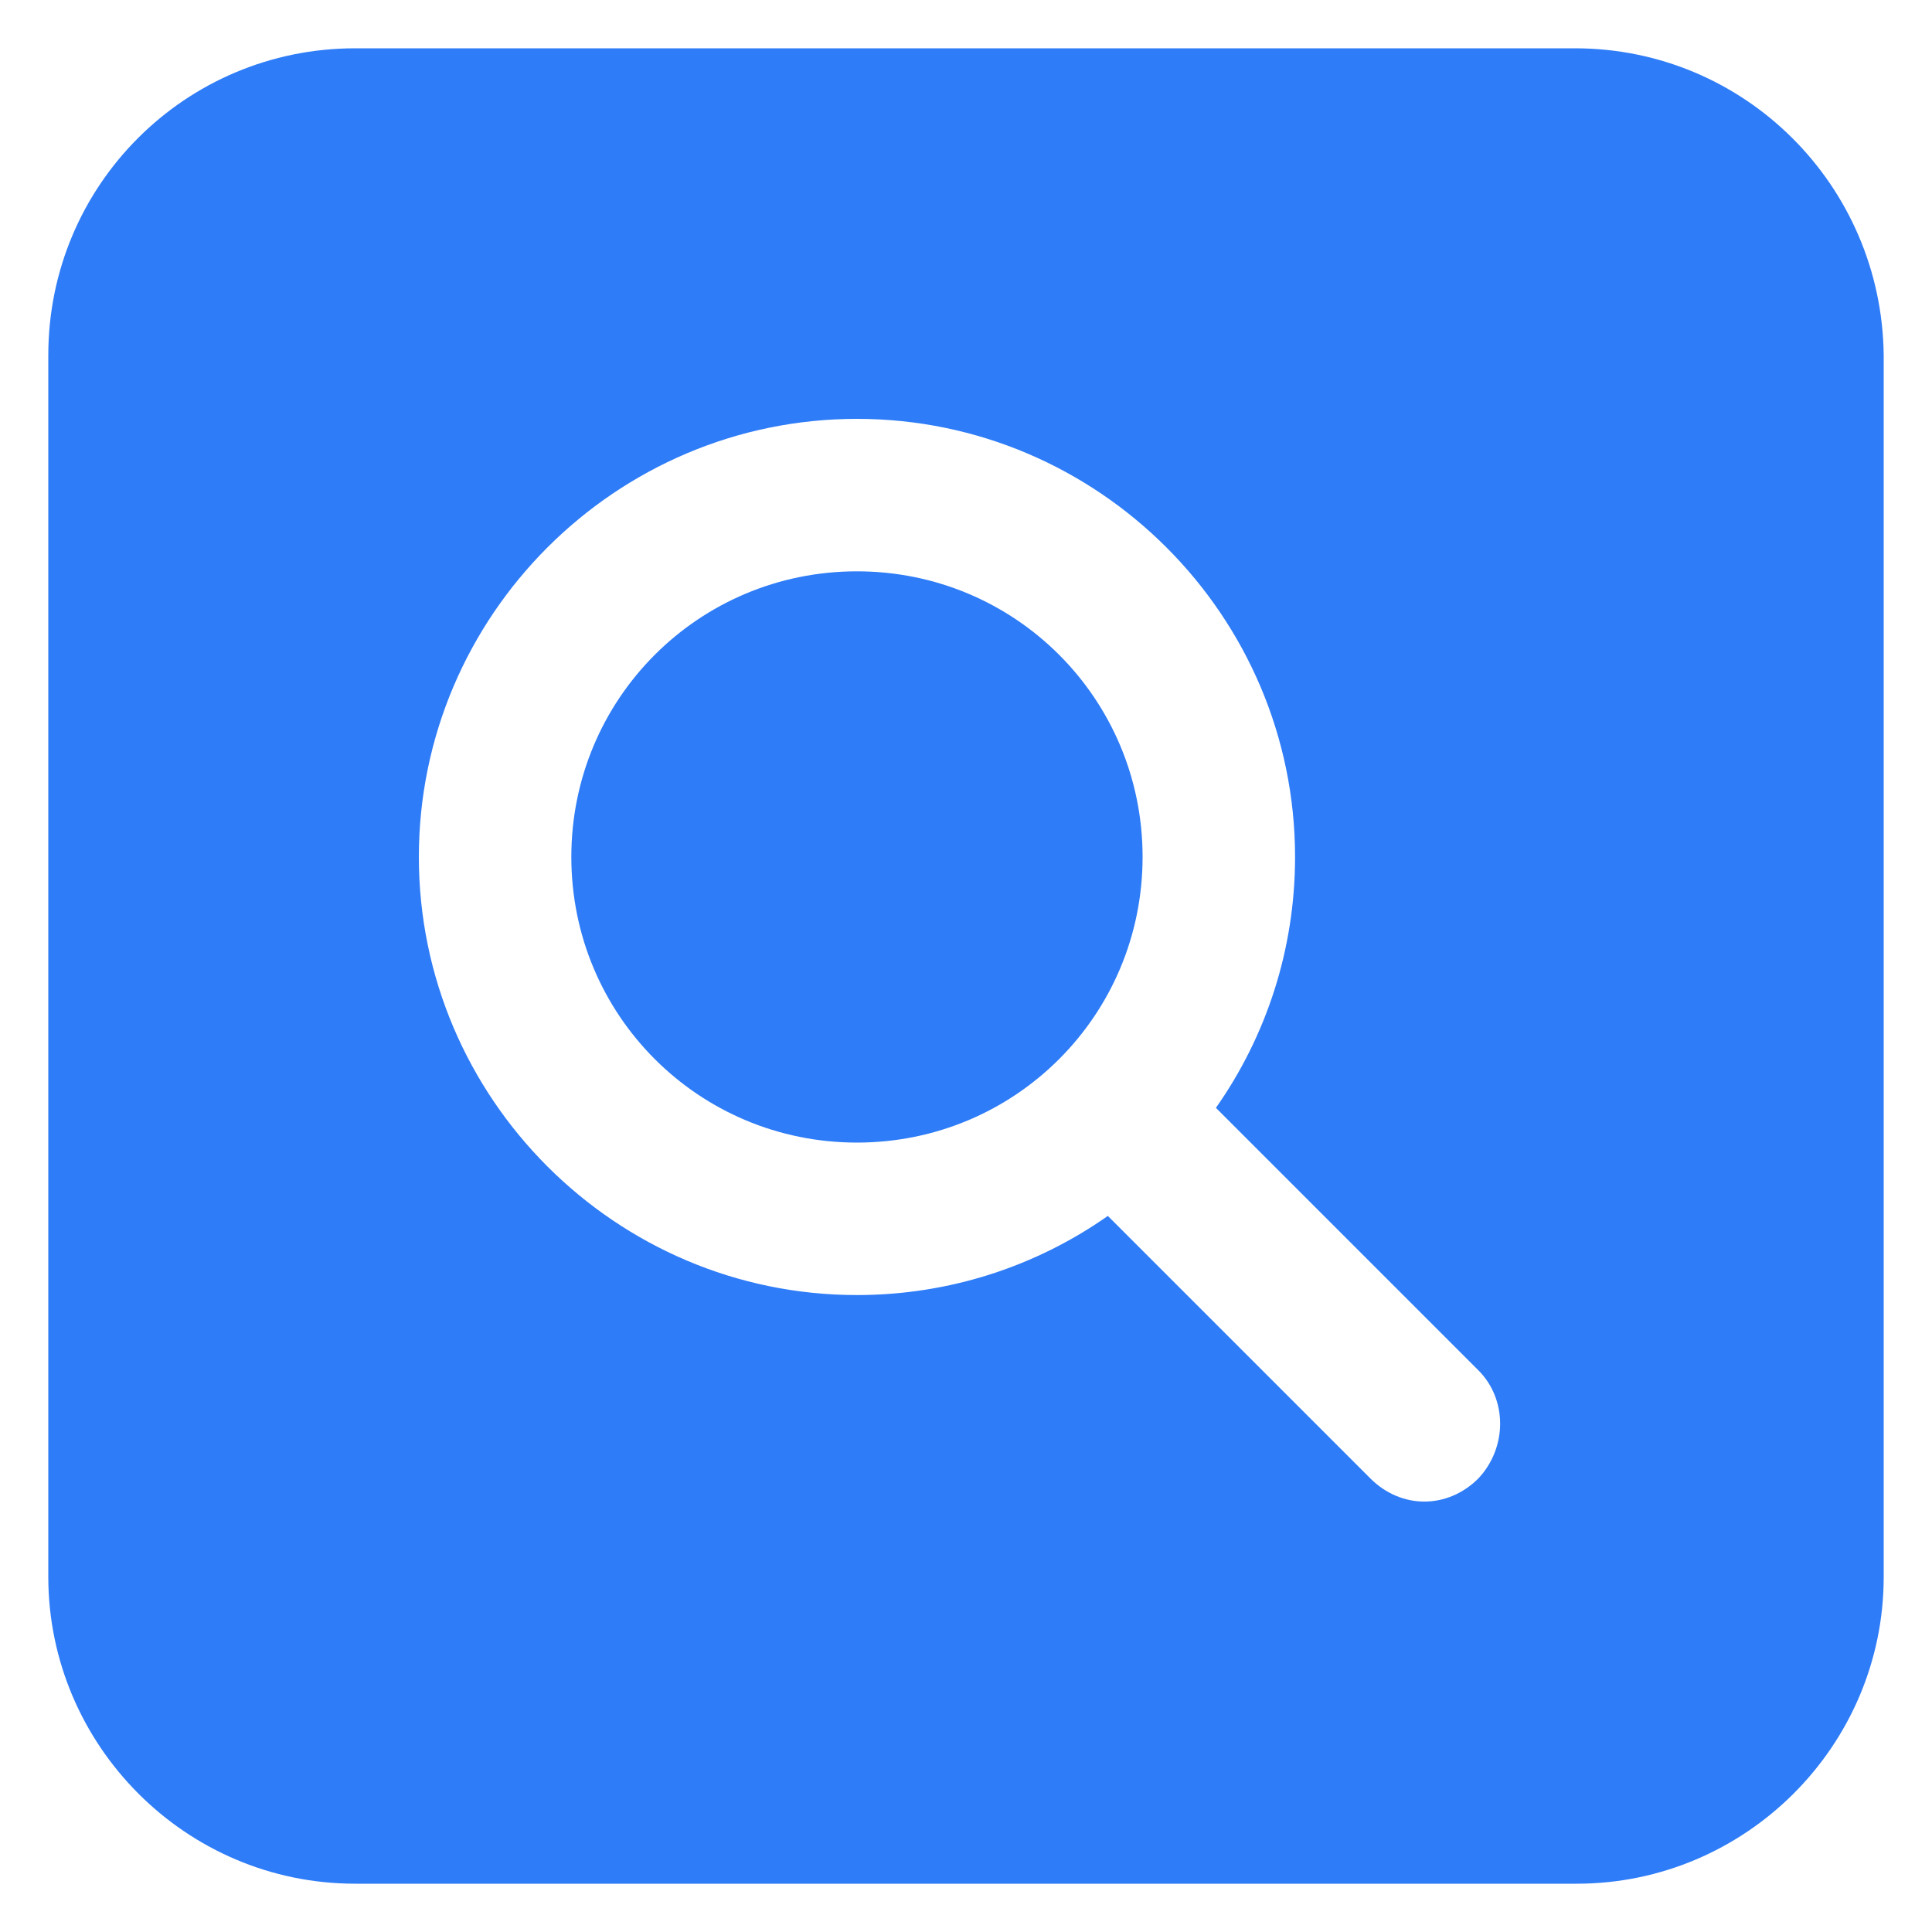
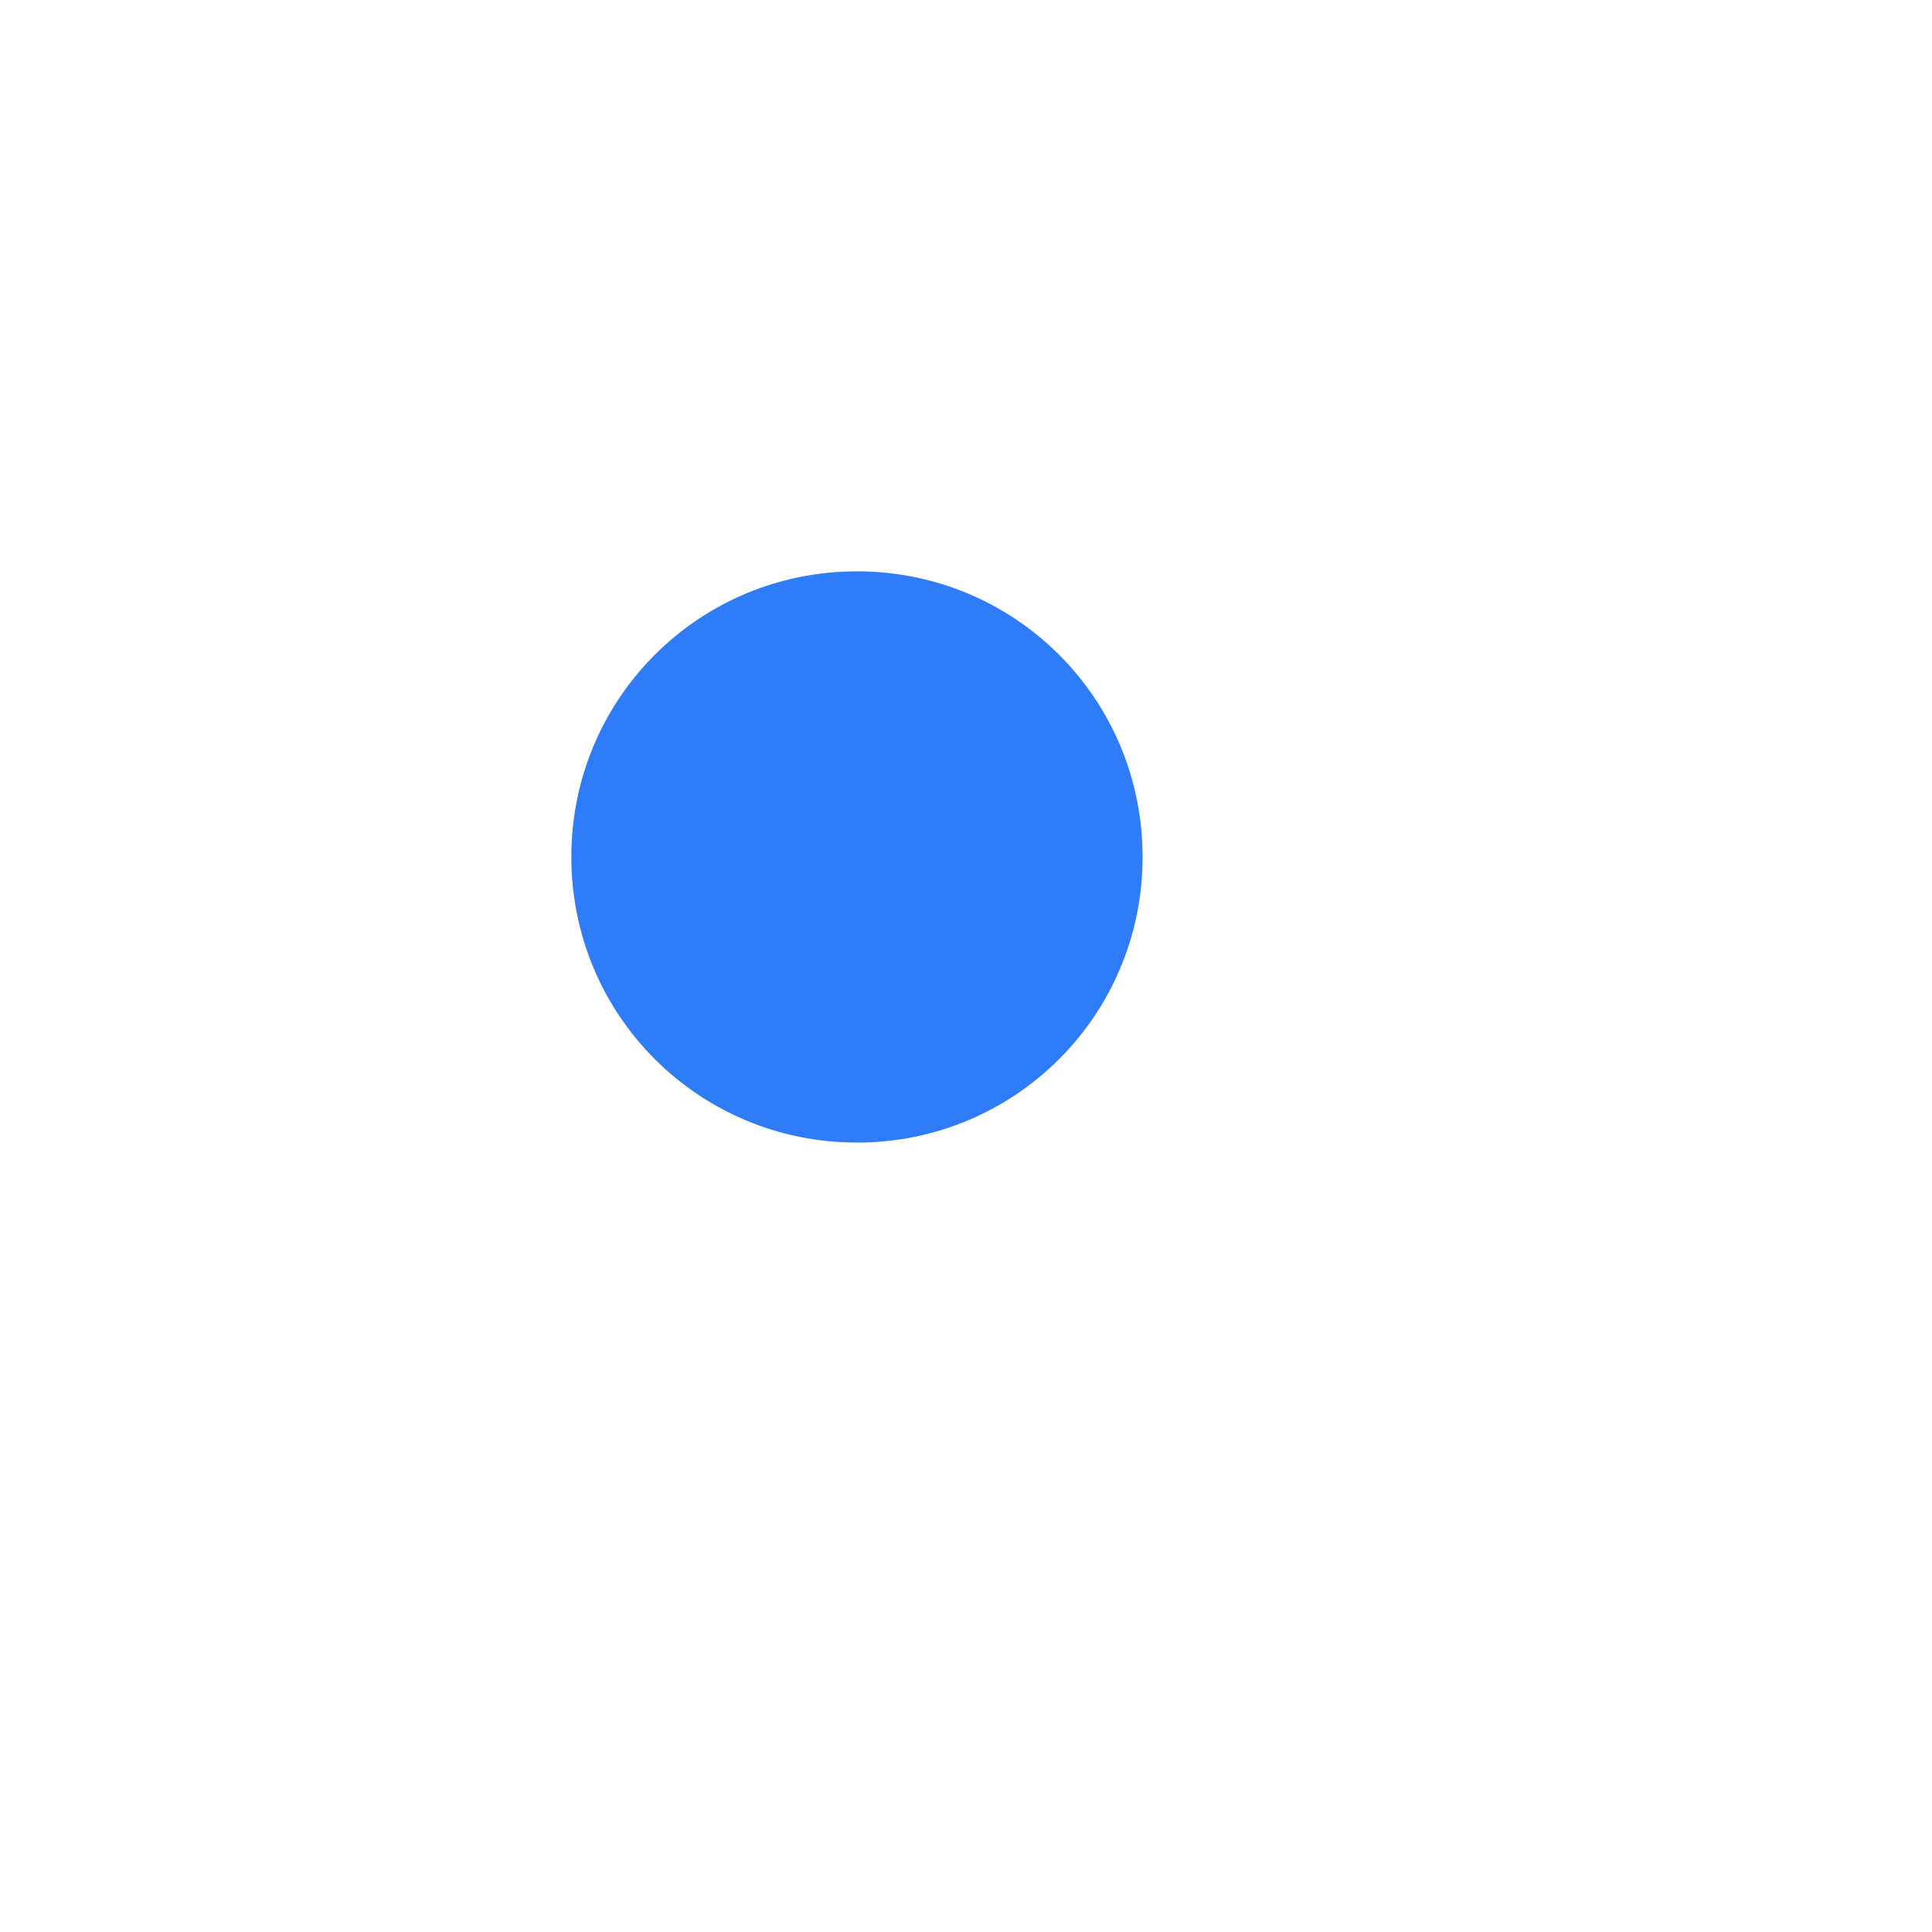
<svg xmlns="http://www.w3.org/2000/svg" width="100%" height="100%" viewBox="0 0 100 100" version="1.1" xml:space="preserve" style="fill-rule:evenodd;clip-rule:evenodd;stroke-linejoin:round;stroke-miterlimit:2;">
  <g>
-     <path d="M81.517,2.5L18.383,2.5C9.593,2.5 2.5,9.593 2.5,18.383L2.5,81.617C2.5,90.308 9.593,97.5 18.383,97.5L81.617,97.5C90.308,97.5 97.5,90.407 97.5,81.617L97.5,18.383C97.4,9.593 90.308,2.5 81.517,2.5ZM76.522,76.522C75.723,77.321 74.724,77.721 73.725,77.721C72.726,77.721 71.727,77.321 70.928,76.522L57.342,62.936C53.646,65.534 49.151,67.032 44.356,67.032C31.869,67.032 21.68,56.843 21.68,44.356C21.68,31.869 31.869,21.68 44.356,21.68C56.843,21.68 67.032,31.869 67.032,44.356C67.032,49.151 65.534,53.646 62.936,57.342L76.522,70.928C78.021,72.426 78.021,74.924 76.522,76.522Z" style="fill:rgb(46,124,247);fill-rule:nonzero;" />
    <path d="M59.14,44.356C59.14,36.165 52.547,29.572 44.356,29.572C36.165,29.572 29.572,36.165 29.572,44.356C29.572,52.547 36.165,59.14 44.356,59.14C52.547,59.14 59.14,52.547 59.14,44.356Z" style="fill:rgb(46,124,247);fill-rule:nonzero;" />
  </g>
</svg>